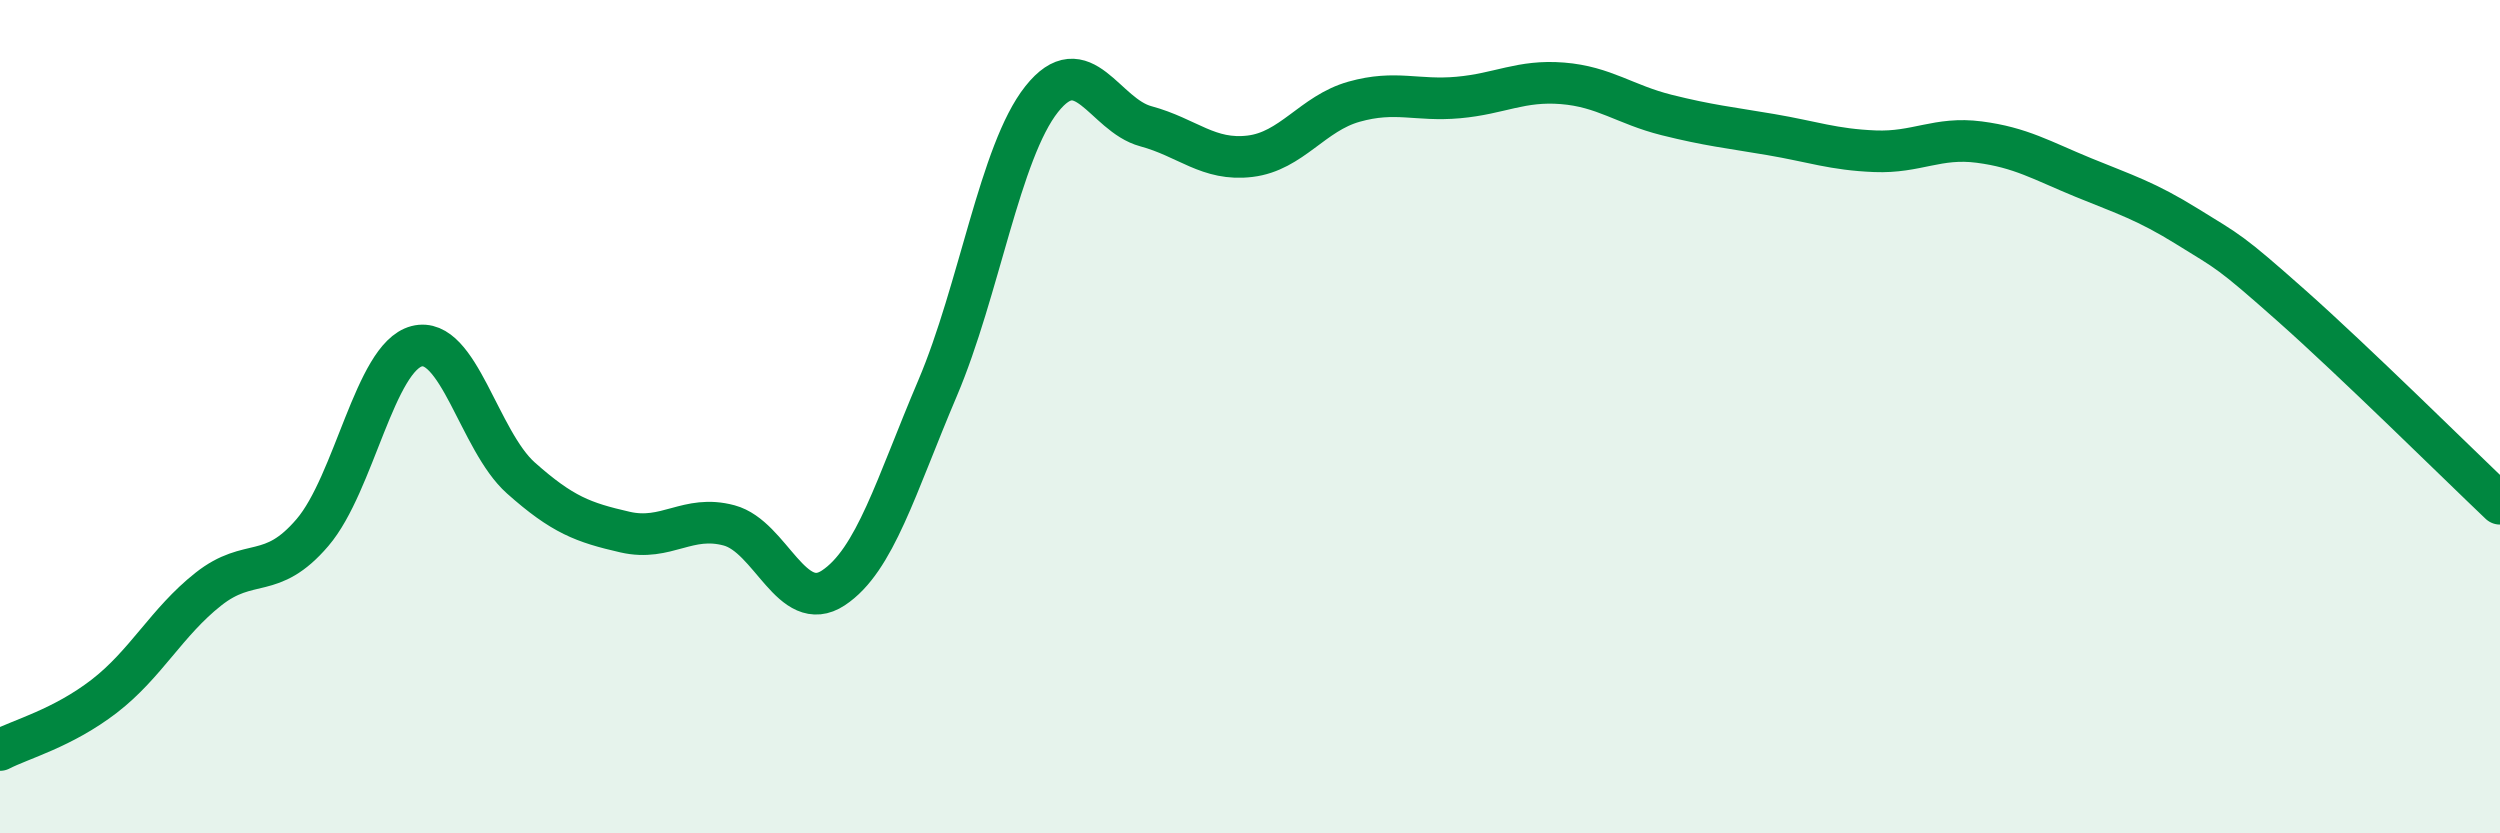
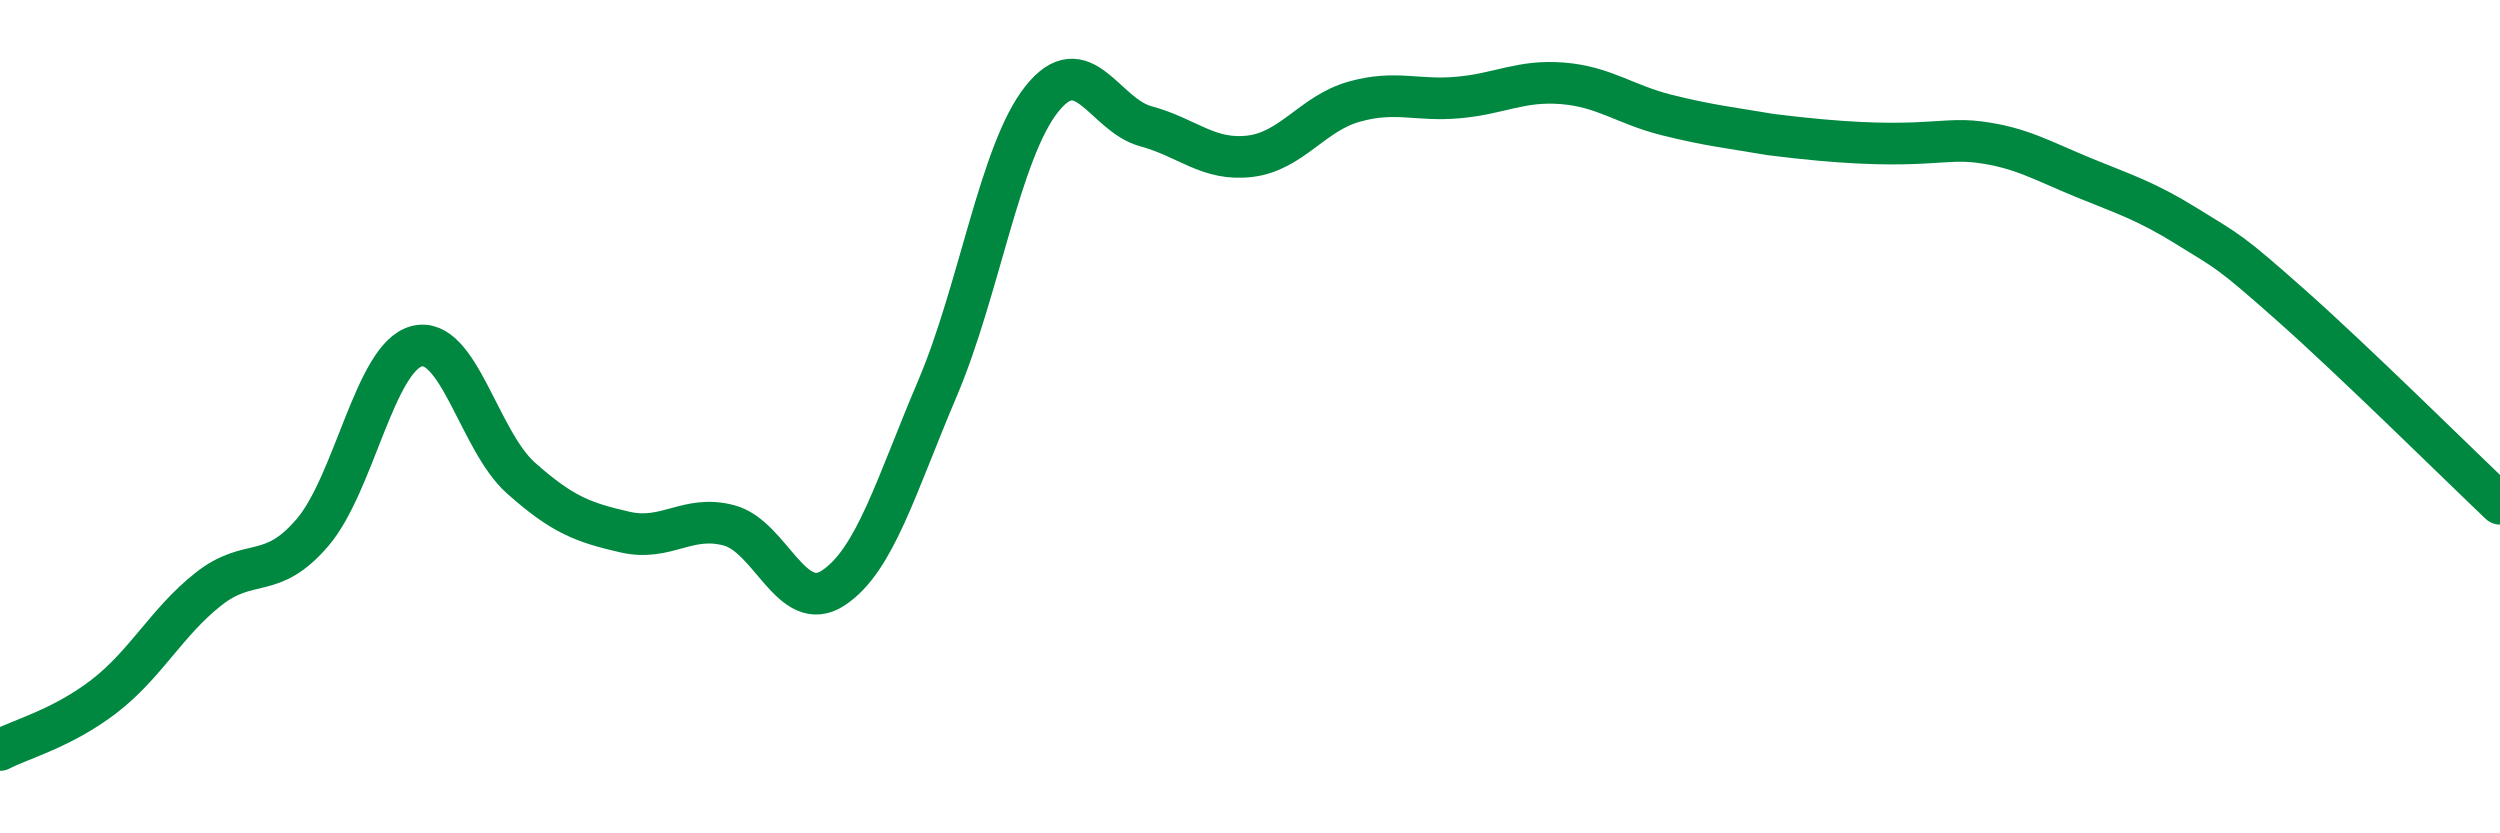
<svg xmlns="http://www.w3.org/2000/svg" width="60" height="20" viewBox="0 0 60 20">
-   <path d="M 0,18 C 0.5,17.74 1.5,17.48 2.5,16.71 C 3.5,15.94 4,14.93 5,14.14 C 6,13.35 6.5,13.95 7.5,12.78 C 8.5,11.61 9,8.57 10,8.31 C 11,8.05 11.5,10.58 12.5,11.47 C 13.5,12.36 14,12.54 15,12.77 C 16,13 16.5,12.34 17.5,12.61 C 18.5,12.88 19,14.77 20,14.11 C 21,13.45 21.5,11.67 22.5,9.32 C 23.5,6.97 24,3.64 25,2.38 C 26,1.12 26.5,2.76 27.5,3.03 C 28.5,3.3 29,3.87 30,3.75 C 31,3.63 31.5,2.72 32.5,2.44 C 33.5,2.16 34,2.43 35,2.34 C 36,2.25 36.5,1.92 37.5,2 C 38.5,2.08 39,2.51 40,2.76 C 41,3.01 41.5,3.06 42.5,3.23 C 43.5,3.4 44,3.59 45,3.63 C 46,3.67 46.5,3.28 47.5,3.41 C 48.5,3.54 49,3.85 50,4.26 C 51,4.67 51.5,4.82 52.5,5.44 C 53.5,6.06 53.5,6.01 55,7.34 C 56.5,8.67 59,11.14 60,12.09L60 20L0 20Z" fill="#008740" opacity="0.1" stroke-linecap="round" stroke-linejoin="round" />
-   <path d="M 0,18 C 0.5,17.74 1.5,17.48 2.5,16.71 C 3.5,15.94 4,14.93 5,14.14 C 6,13.35 6.5,13.95 7.5,12.78 C 8.5,11.61 9,8.57 10,8.31 C 11,8.05 11.5,10.58 12.5,11.47 C 13.5,12.36 14,12.54 15,12.77 C 16,13 16.5,12.34 17.5,12.61 C 18.5,12.88 19,14.77 20,14.11 C 21,13.45 21.5,11.67 22.5,9.32 C 23.5,6.97 24,3.64 25,2.38 C 26,1.12 26.5,2.76 27.5,3.03 C 28.5,3.3 29,3.87 30,3.75 C 31,3.63 31.5,2.72 32.5,2.44 C 33.5,2.16 34,2.43 35,2.34 C 36,2.25 36.5,1.92 37.5,2 C 38.5,2.08 39,2.51 40,2.76 C 41,3.01 41.5,3.06 42.5,3.23 C 43.5,3.4 44,3.59 45,3.63 C 46,3.67 46.5,3.28 47.5,3.41 C 48.5,3.54 49,3.85 50,4.26 C 51,4.67 51.5,4.82 52.5,5.44 C 53.5,6.06 53.5,6.01 55,7.34 C 56.5,8.67 59,11.14 60,12.09" stroke="#008740" stroke-width="1" fill="none" stroke-linecap="round" stroke-linejoin="round" />
+   <path d="M 0,18 C 0.5,17.74 1.5,17.48 2.5,16.71 C 3.5,15.94 4,14.93 5,14.14 C 6,13.35 6.5,13.95 7.5,12.78 C 8.5,11.61 9,8.57 10,8.31 C 11,8.05 11.5,10.58 12.5,11.47 C 13.5,12.36 14,12.54 15,12.77 C 16,13 16.5,12.34 17.5,12.61 C 18.5,12.88 19,14.77 20,14.11 C 21,13.45 21.5,11.67 22.5,9.32 C 23.5,6.97 24,3.64 25,2.38 C 26,1.12 26.5,2.76 27.5,3.03 C 28.5,3.3 29,3.87 30,3.75 C 31,3.63 31.5,2.72 32.5,2.44 C 33.5,2.16 34,2.43 35,2.34 C 36,2.25 36.5,1.92 37.5,2 C 38.5,2.08 39,2.51 40,2.76 C 41,3.01 41.5,3.06 42.5,3.23 C 46,3.67 46.5,3.28 47.5,3.41 C 48.5,3.54 49,3.85 50,4.26 C 51,4.67 51.5,4.82 52.5,5.44 C 53.5,6.06 53.5,6.01 55,7.34 C 56.5,8.67 59,11.14 60,12.09" stroke="#008740" stroke-width="1" fill="none" stroke-linecap="round" stroke-linejoin="round" />
</svg>